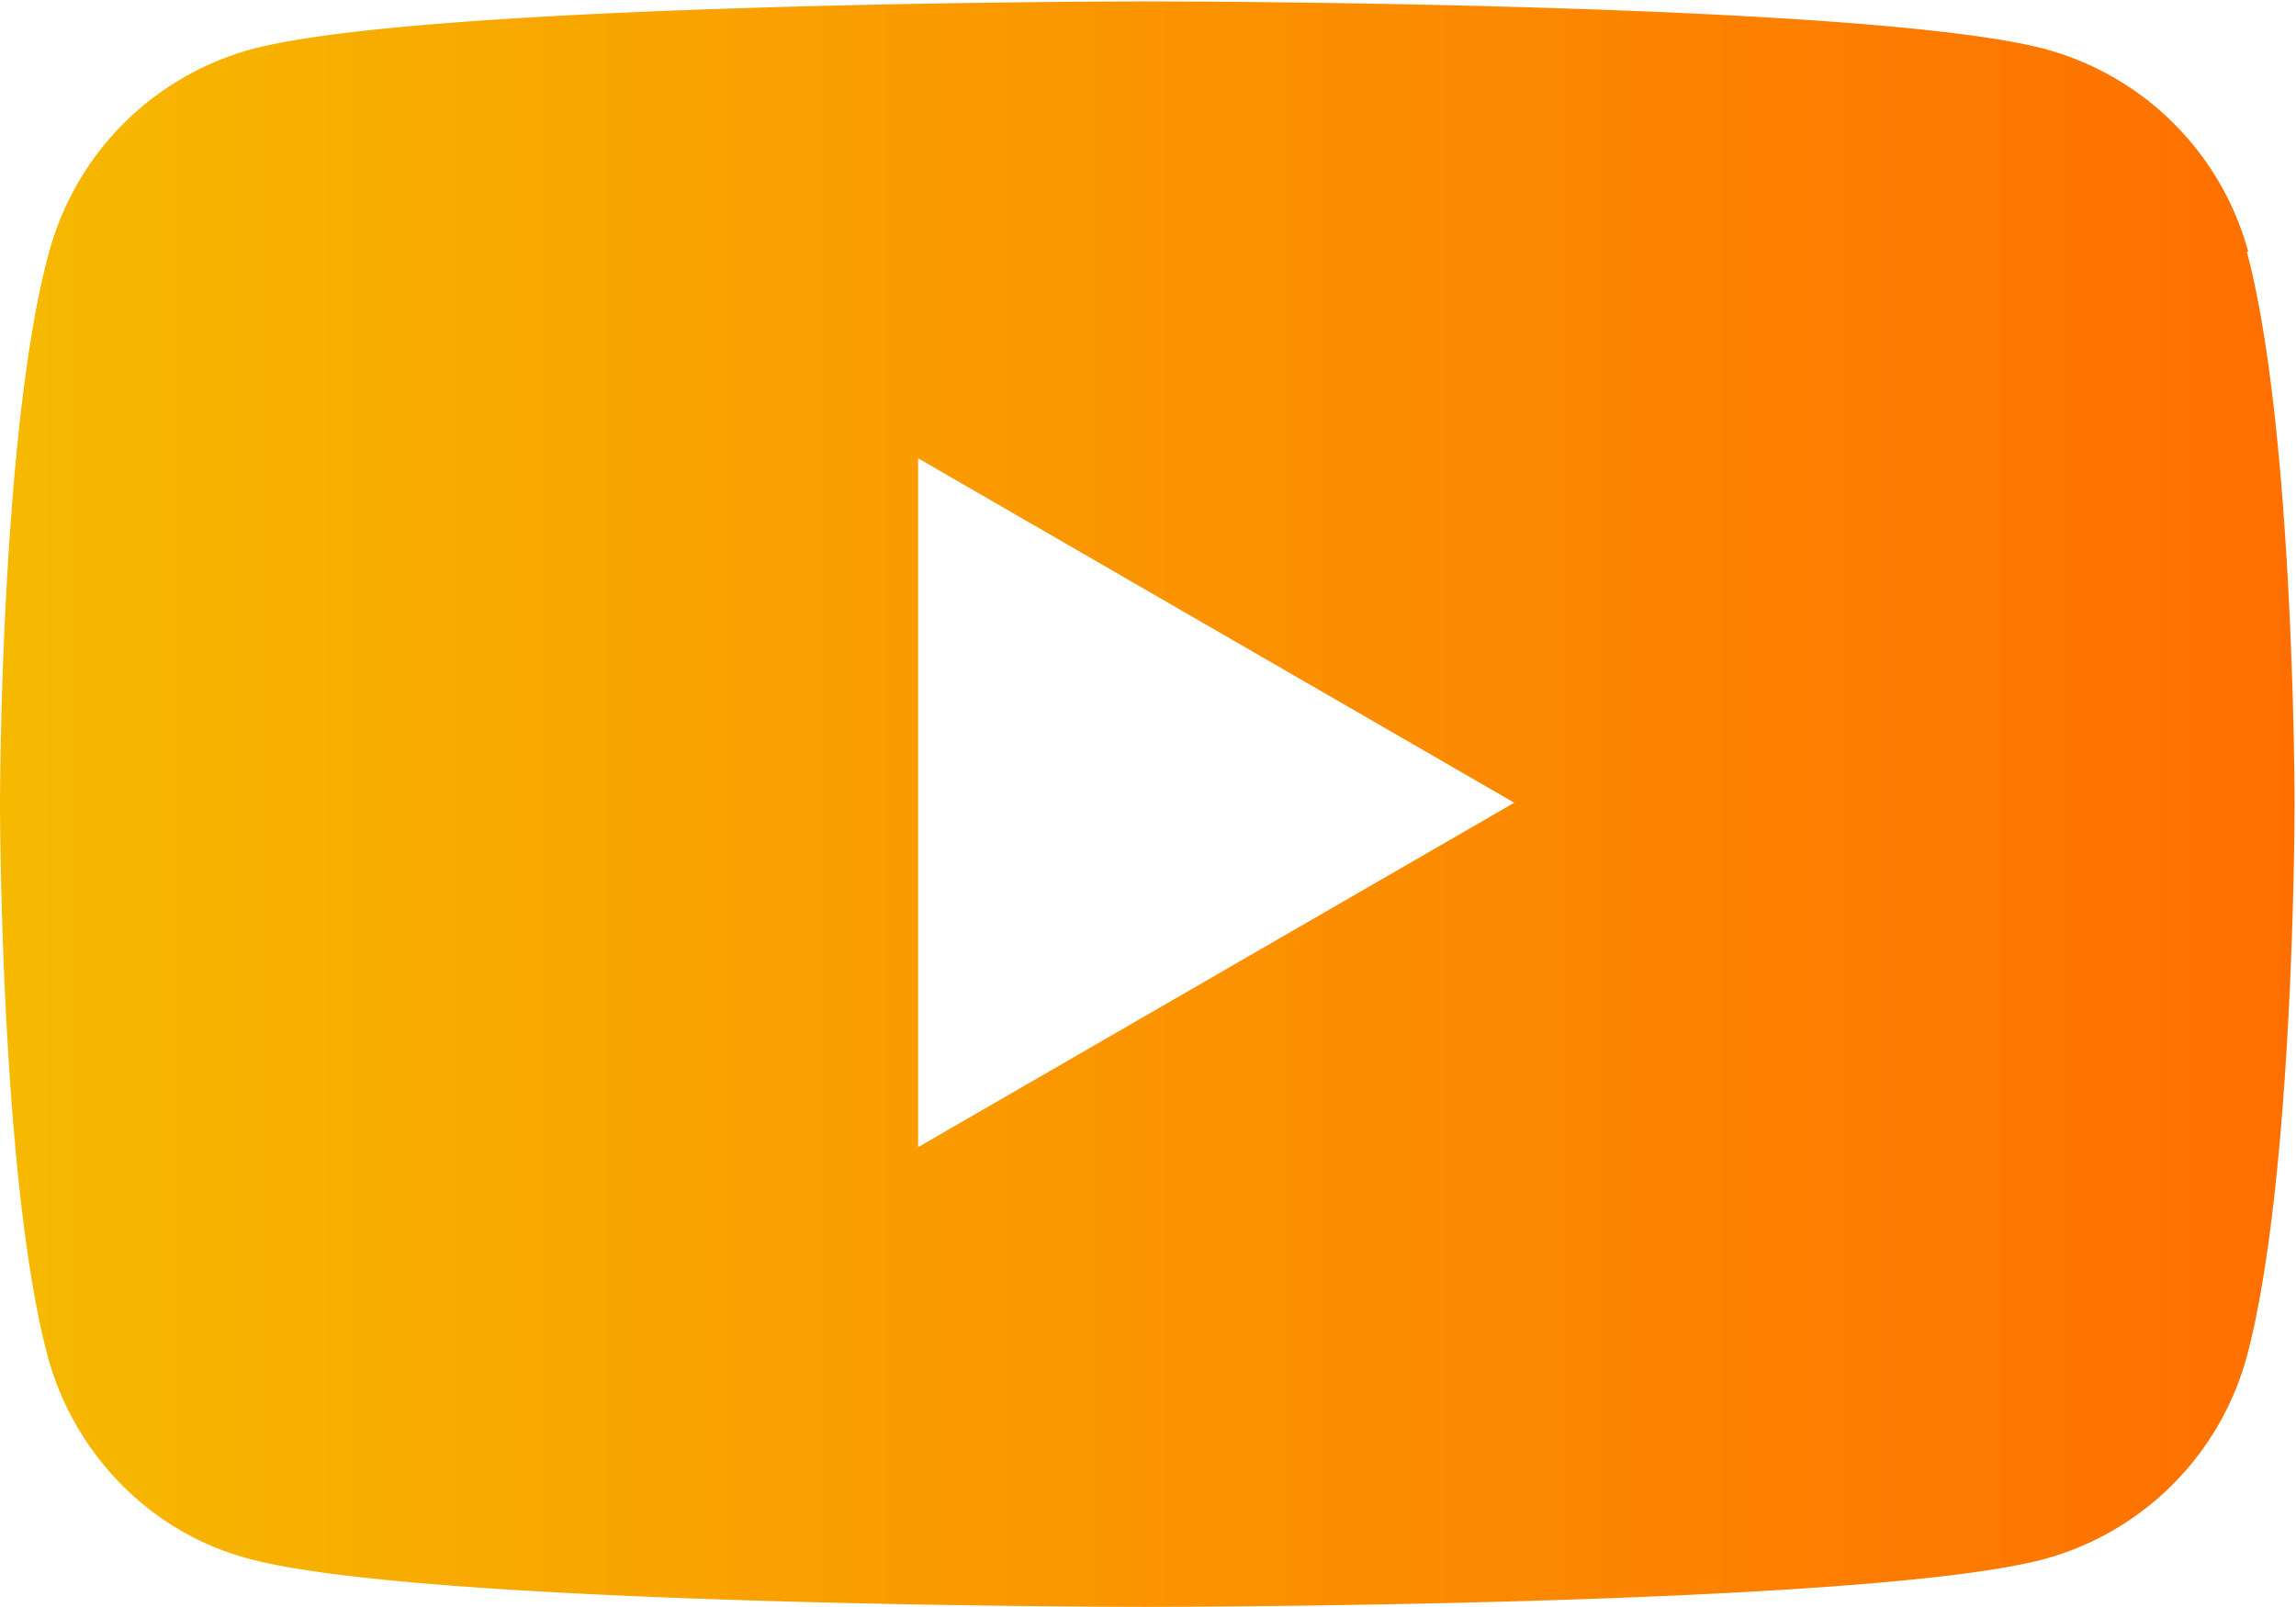
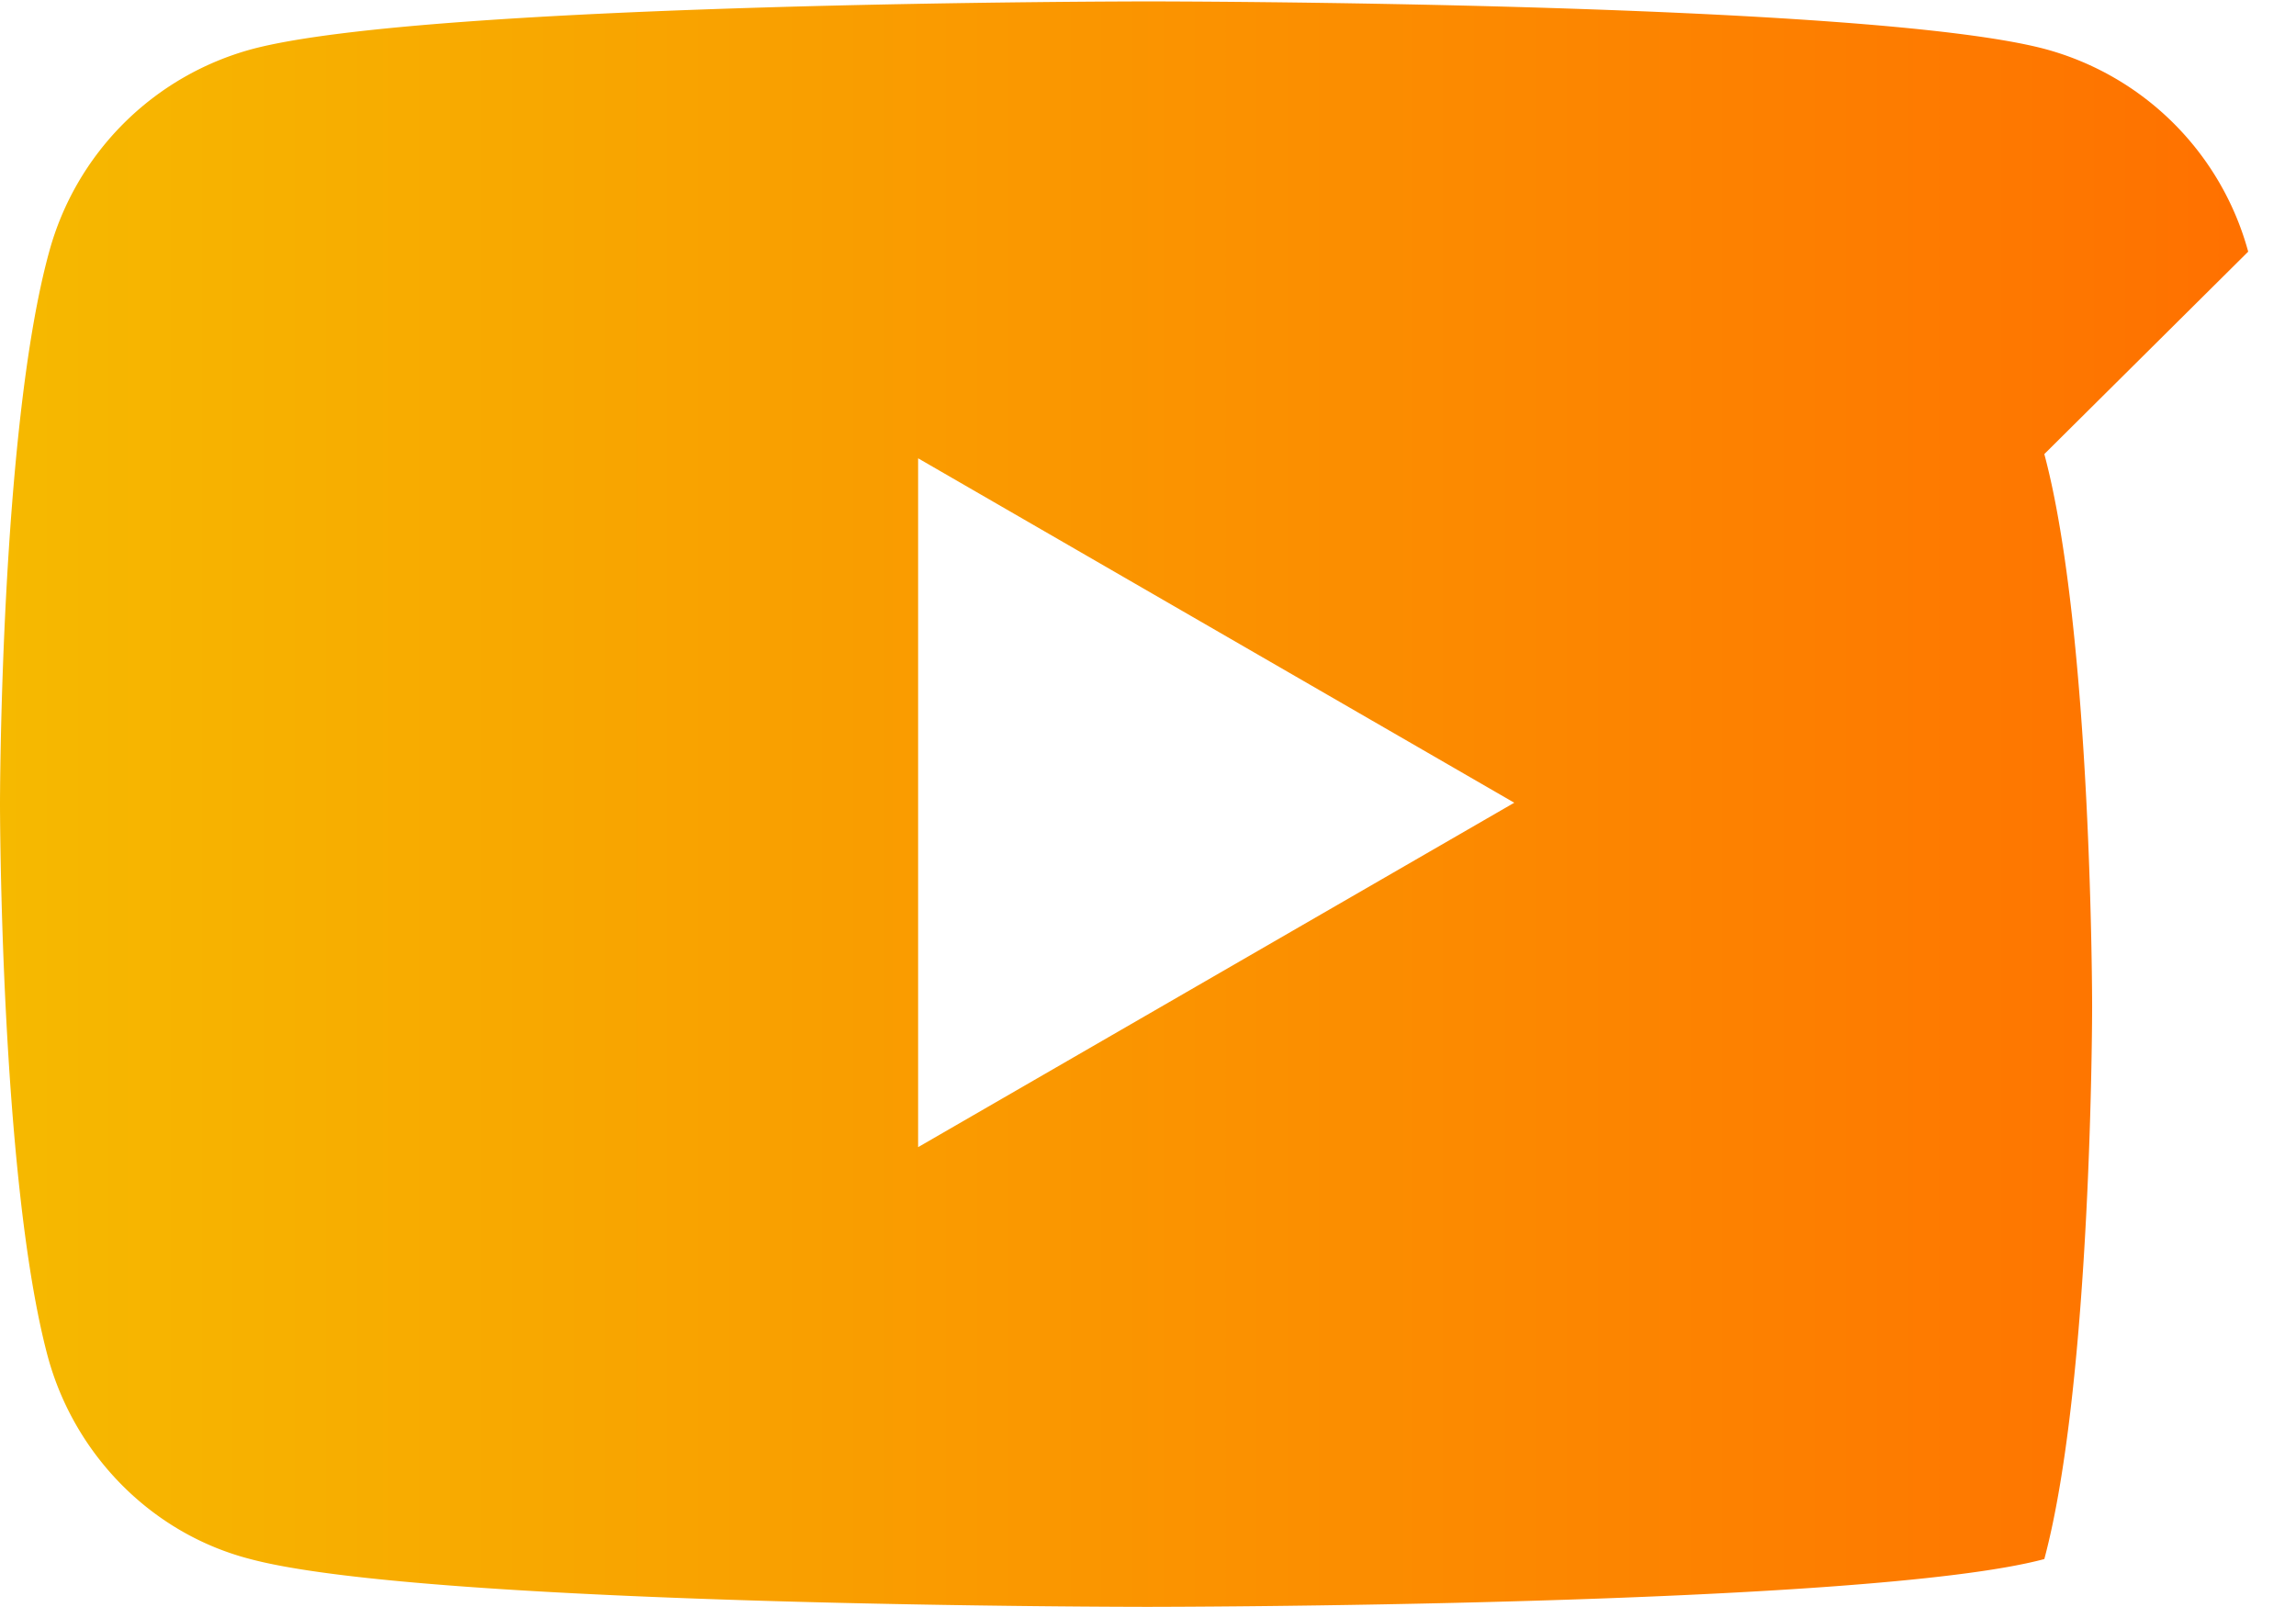
<svg xmlns="http://www.w3.org/2000/svg" viewBox="0 0 163.3 114.3">
  <defs>
    <linearGradient id="A" x1="0" y1="57.2" x2="163.3" y2="57.2" gradientUnits="userSpaceOnUse">
      <stop offset="0" stop-color="#f6b900" />
      <stop offset="0" stop-color="#f6b900" />
      <stop offset="1" stop-color="#ff6f00" />
    </linearGradient>
  </defs>
-   <path d="M159.9 17.9a20.52 20.52 0 0 0-14.4-14.4C132.8.1 81.7.1 81.7.1S30.6.1 17.9 3.5A20.52 20.52 0 0 0 3.5 17.9C0 30.6 0 57.2 0 57.2s0 26.6 3.4 39.3c1.9 7 7.4 12.6 14.4 14.4 12.7 3.4 63.8 3.4 63.8 3.4s51.1 0 63.8-3.4a20.52 20.52 0 0 0 14.4-14.4c3.4-12.7 3.4-39.3 3.4-39.3s0-26.6-3.4-39.3zM65.3 81.6v-49l42.4 24.5-42.4 24.5z" fill="url(#A)" />
+   <path d="M159.9 17.9a20.52 20.52 0 0 0-14.4-14.4C132.8.1 81.7.1 81.7.1S30.6.1 17.9 3.5A20.52 20.52 0 0 0 3.5 17.9C0 30.6 0 57.2 0 57.2s0 26.6 3.4 39.3c1.9 7 7.4 12.6 14.4 14.4 12.7 3.4 63.8 3.4 63.8 3.4s51.1 0 63.8-3.4c3.4-12.7 3.4-39.3 3.4-39.3s0-26.6-3.4-39.3zM65.3 81.6v-49l42.4 24.5-42.4 24.5z" fill="url(#A)" />
</svg>